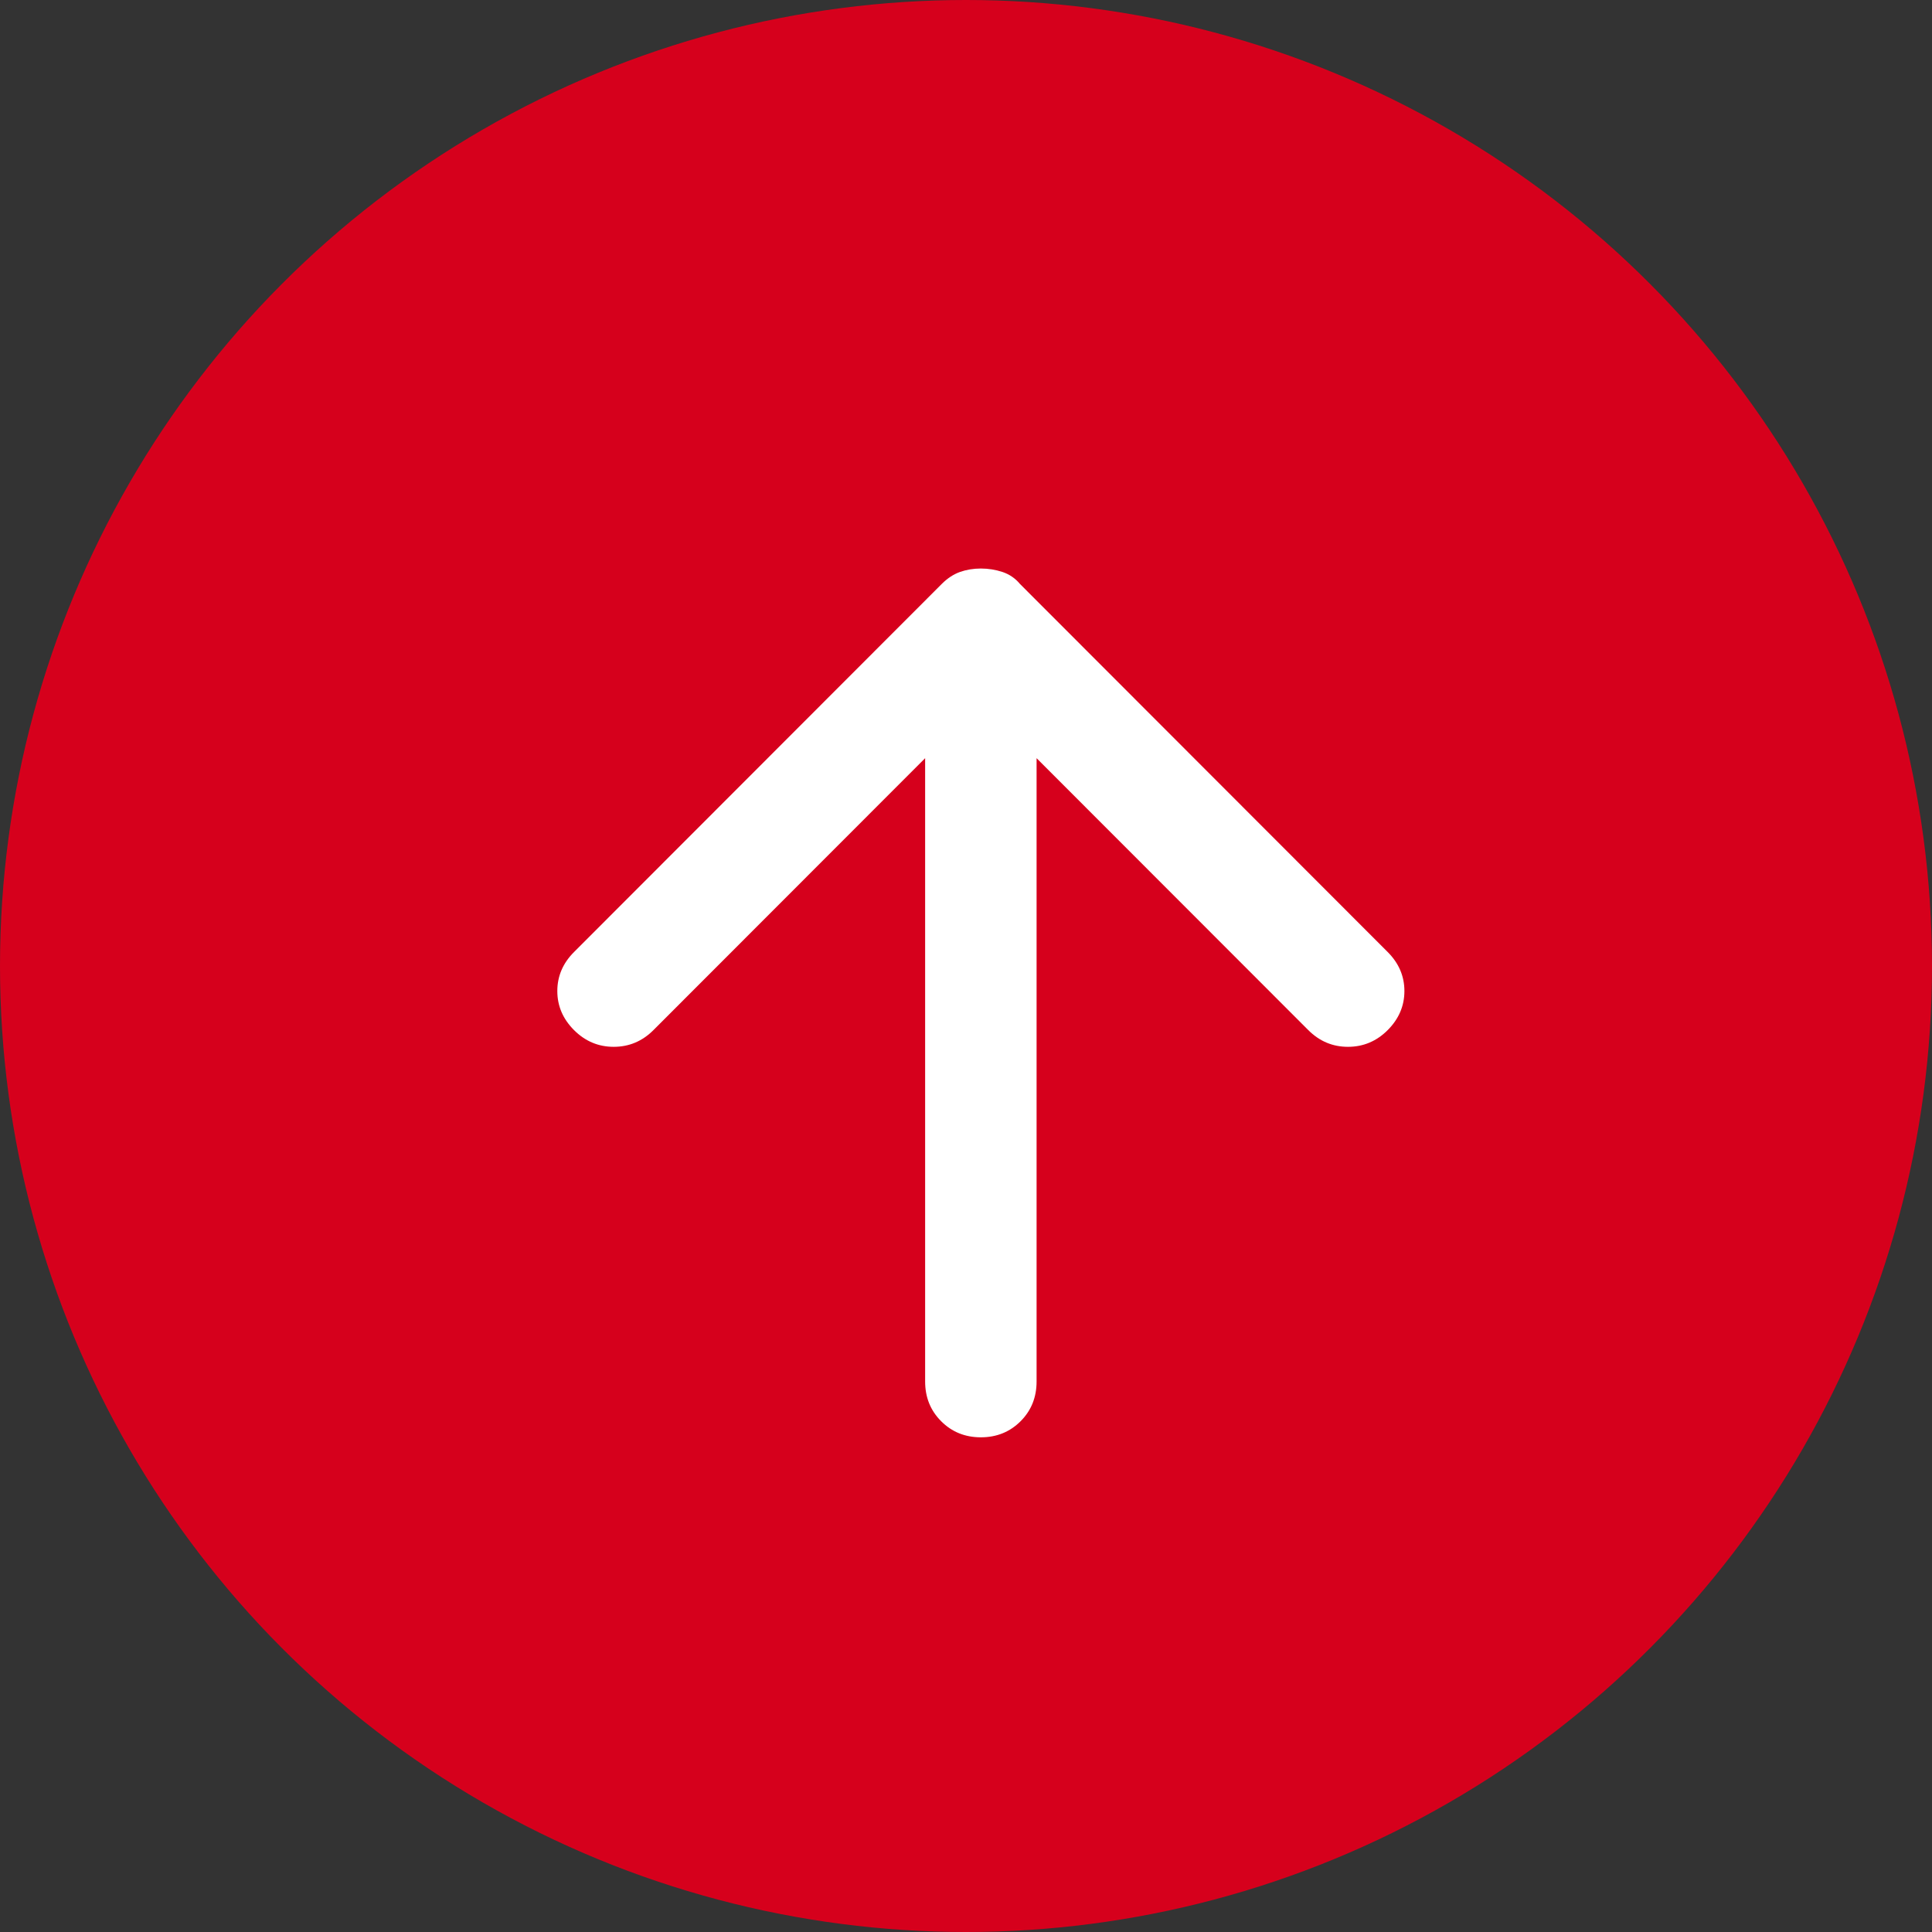
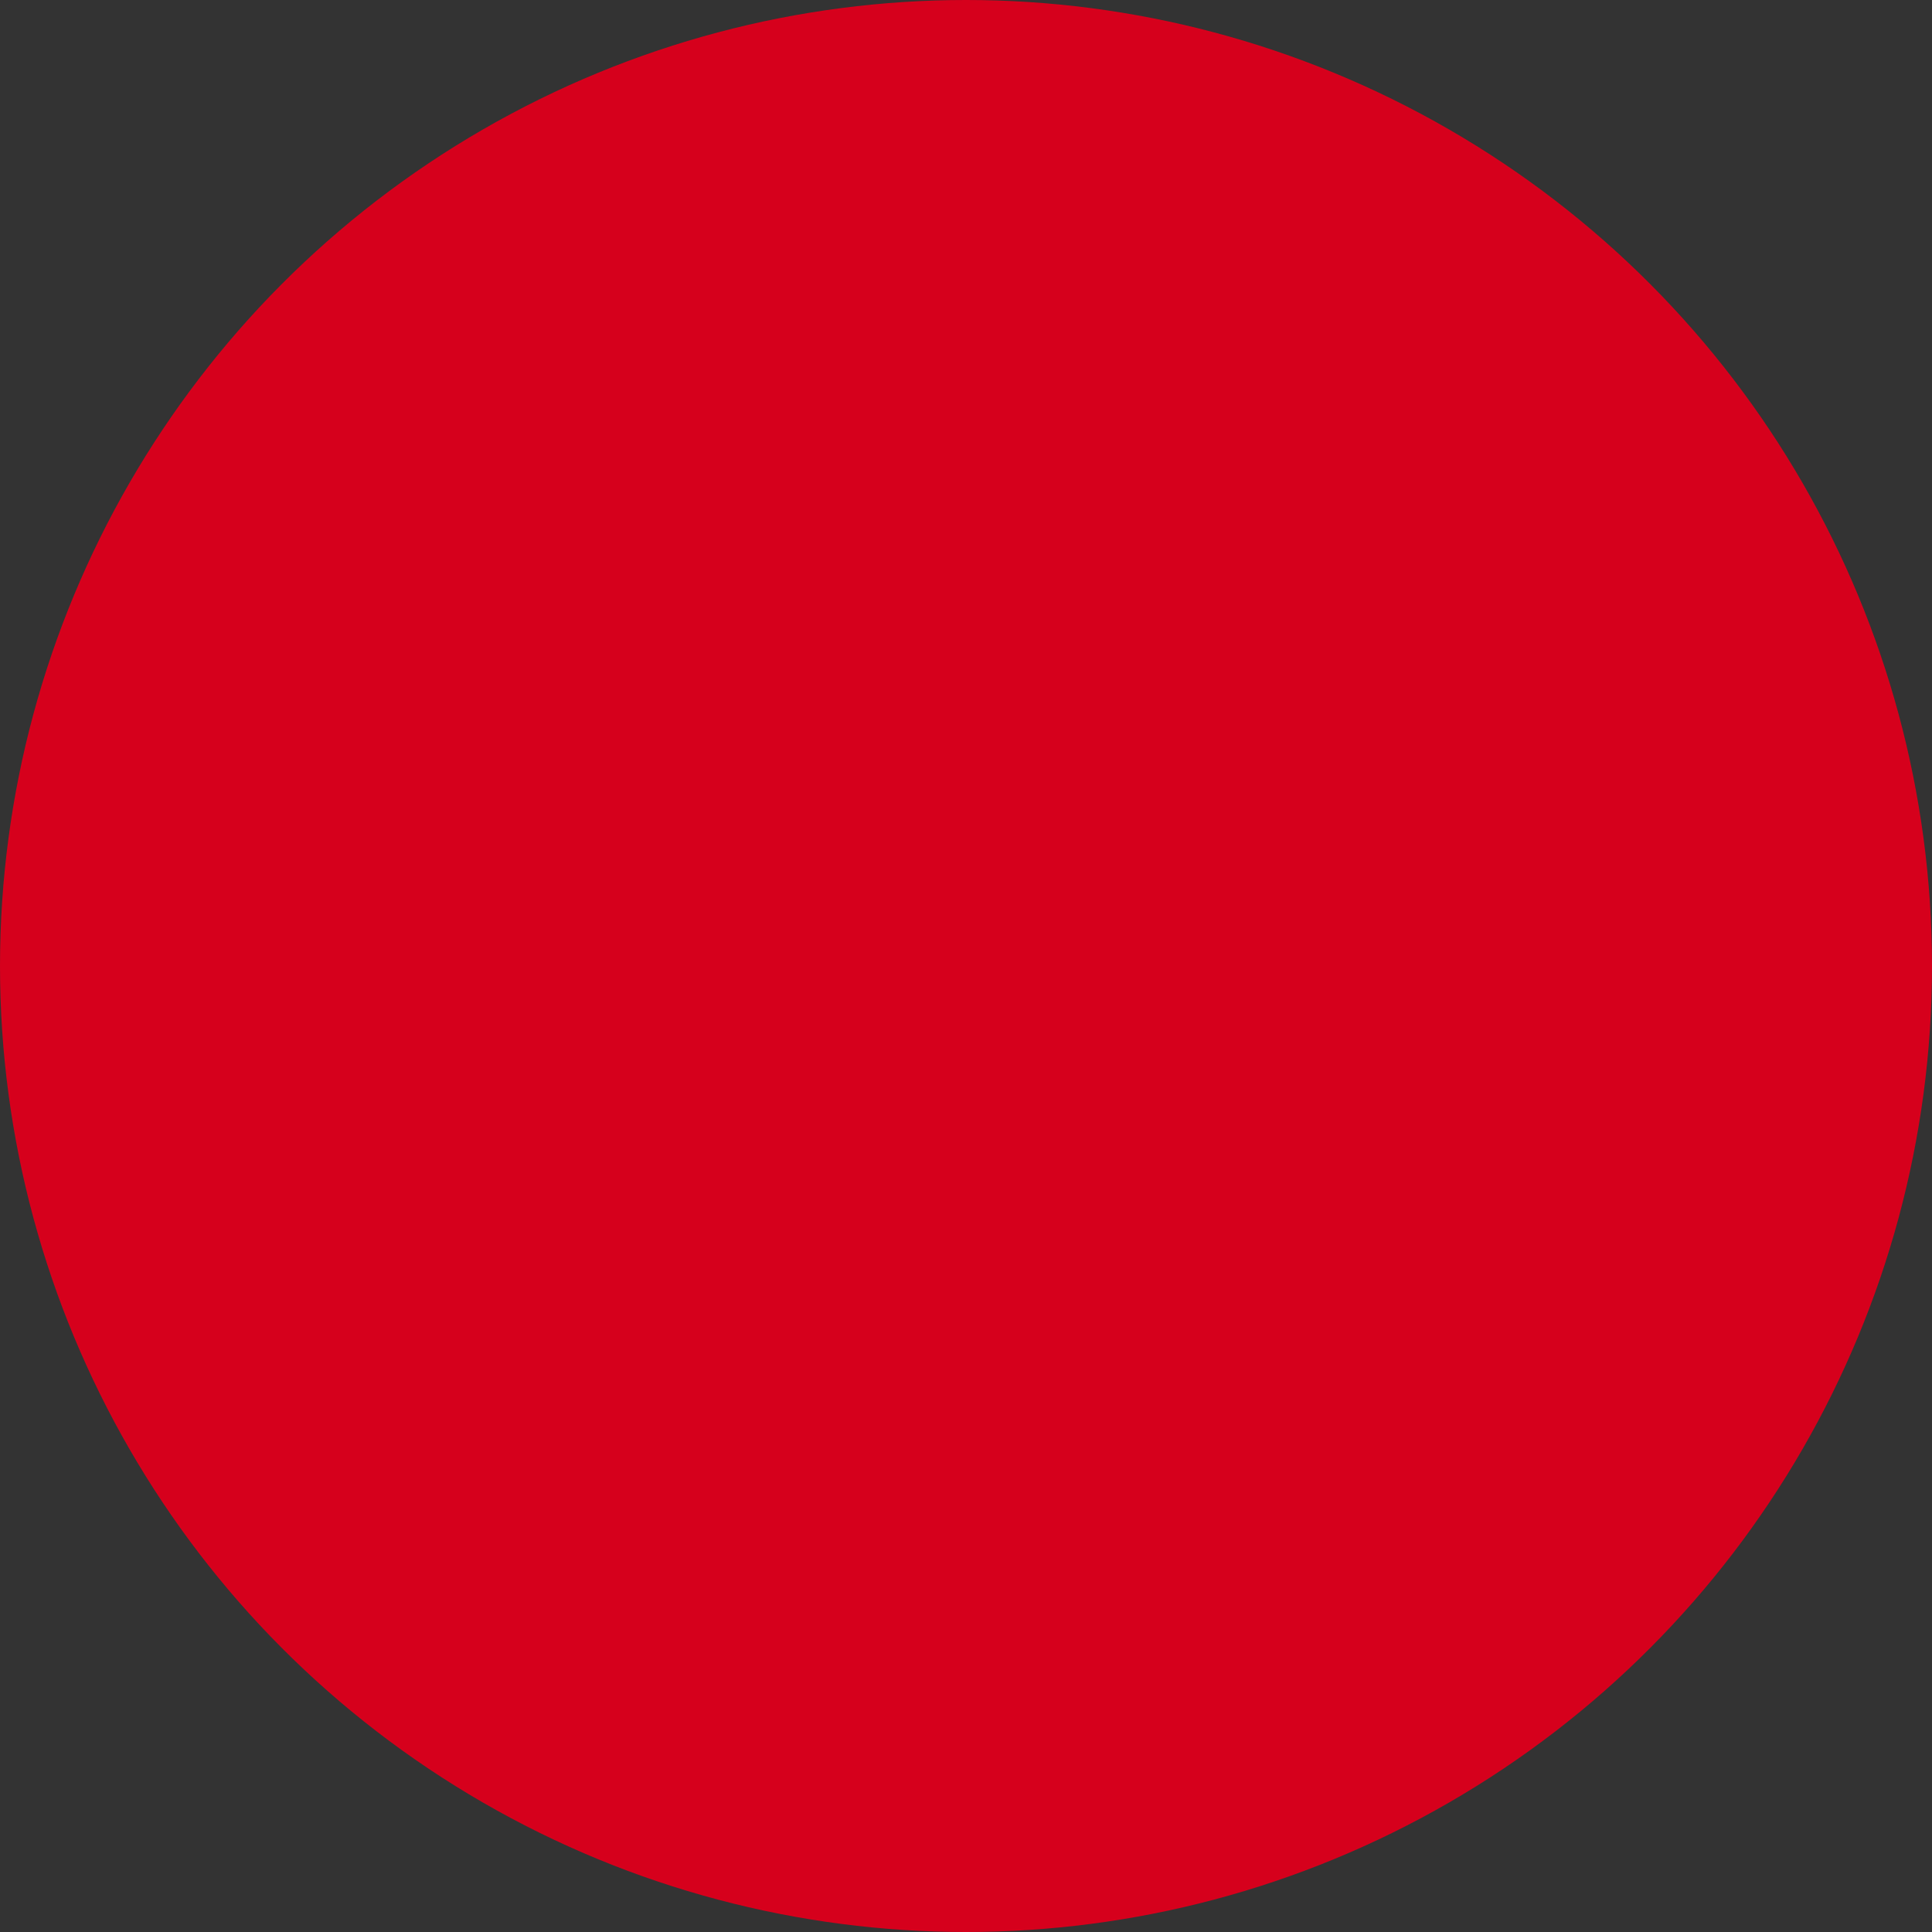
<svg xmlns="http://www.w3.org/2000/svg" width="60" height="60" viewBox="0 0 60 60" fill="none">
  <rect x="0" y="0" width="60" height="60" fill="#333333" stroke="none" />
  <circle cx="30" cy="30" r="30" fill="#D6001C" />
-   <path d="M30.462 44.637C29.971 44.637 29.56 44.47 29.229 44.138C28.897 43.806 28.731 43.395 28.731 42.904V23.546L20.293 31.991C19.947 32.337 19.536 32.51 19.059 32.51C18.584 32.51 18.173 32.337 17.827 31.991C17.481 31.644 17.308 31.24 17.308 30.778C17.308 30.316 17.481 29.912 17.827 29.566L29.25 18.132C29.423 17.959 29.61 17.836 29.812 17.763C30.014 17.692 30.231 17.656 30.462 17.656C30.692 17.656 30.916 17.692 31.133 17.763C31.349 17.836 31.529 17.959 31.673 18.132L43.096 29.566C43.442 29.912 43.615 30.316 43.615 30.778C43.615 31.24 43.442 31.644 43.096 31.991C42.75 32.337 42.339 32.51 41.862 32.51C41.387 32.51 40.976 32.337 40.63 31.991L32.192 23.546V42.904C32.192 43.395 32.027 43.806 31.695 44.138C31.363 44.47 30.952 44.637 30.462 44.637Z" fill="white" />
</svg>